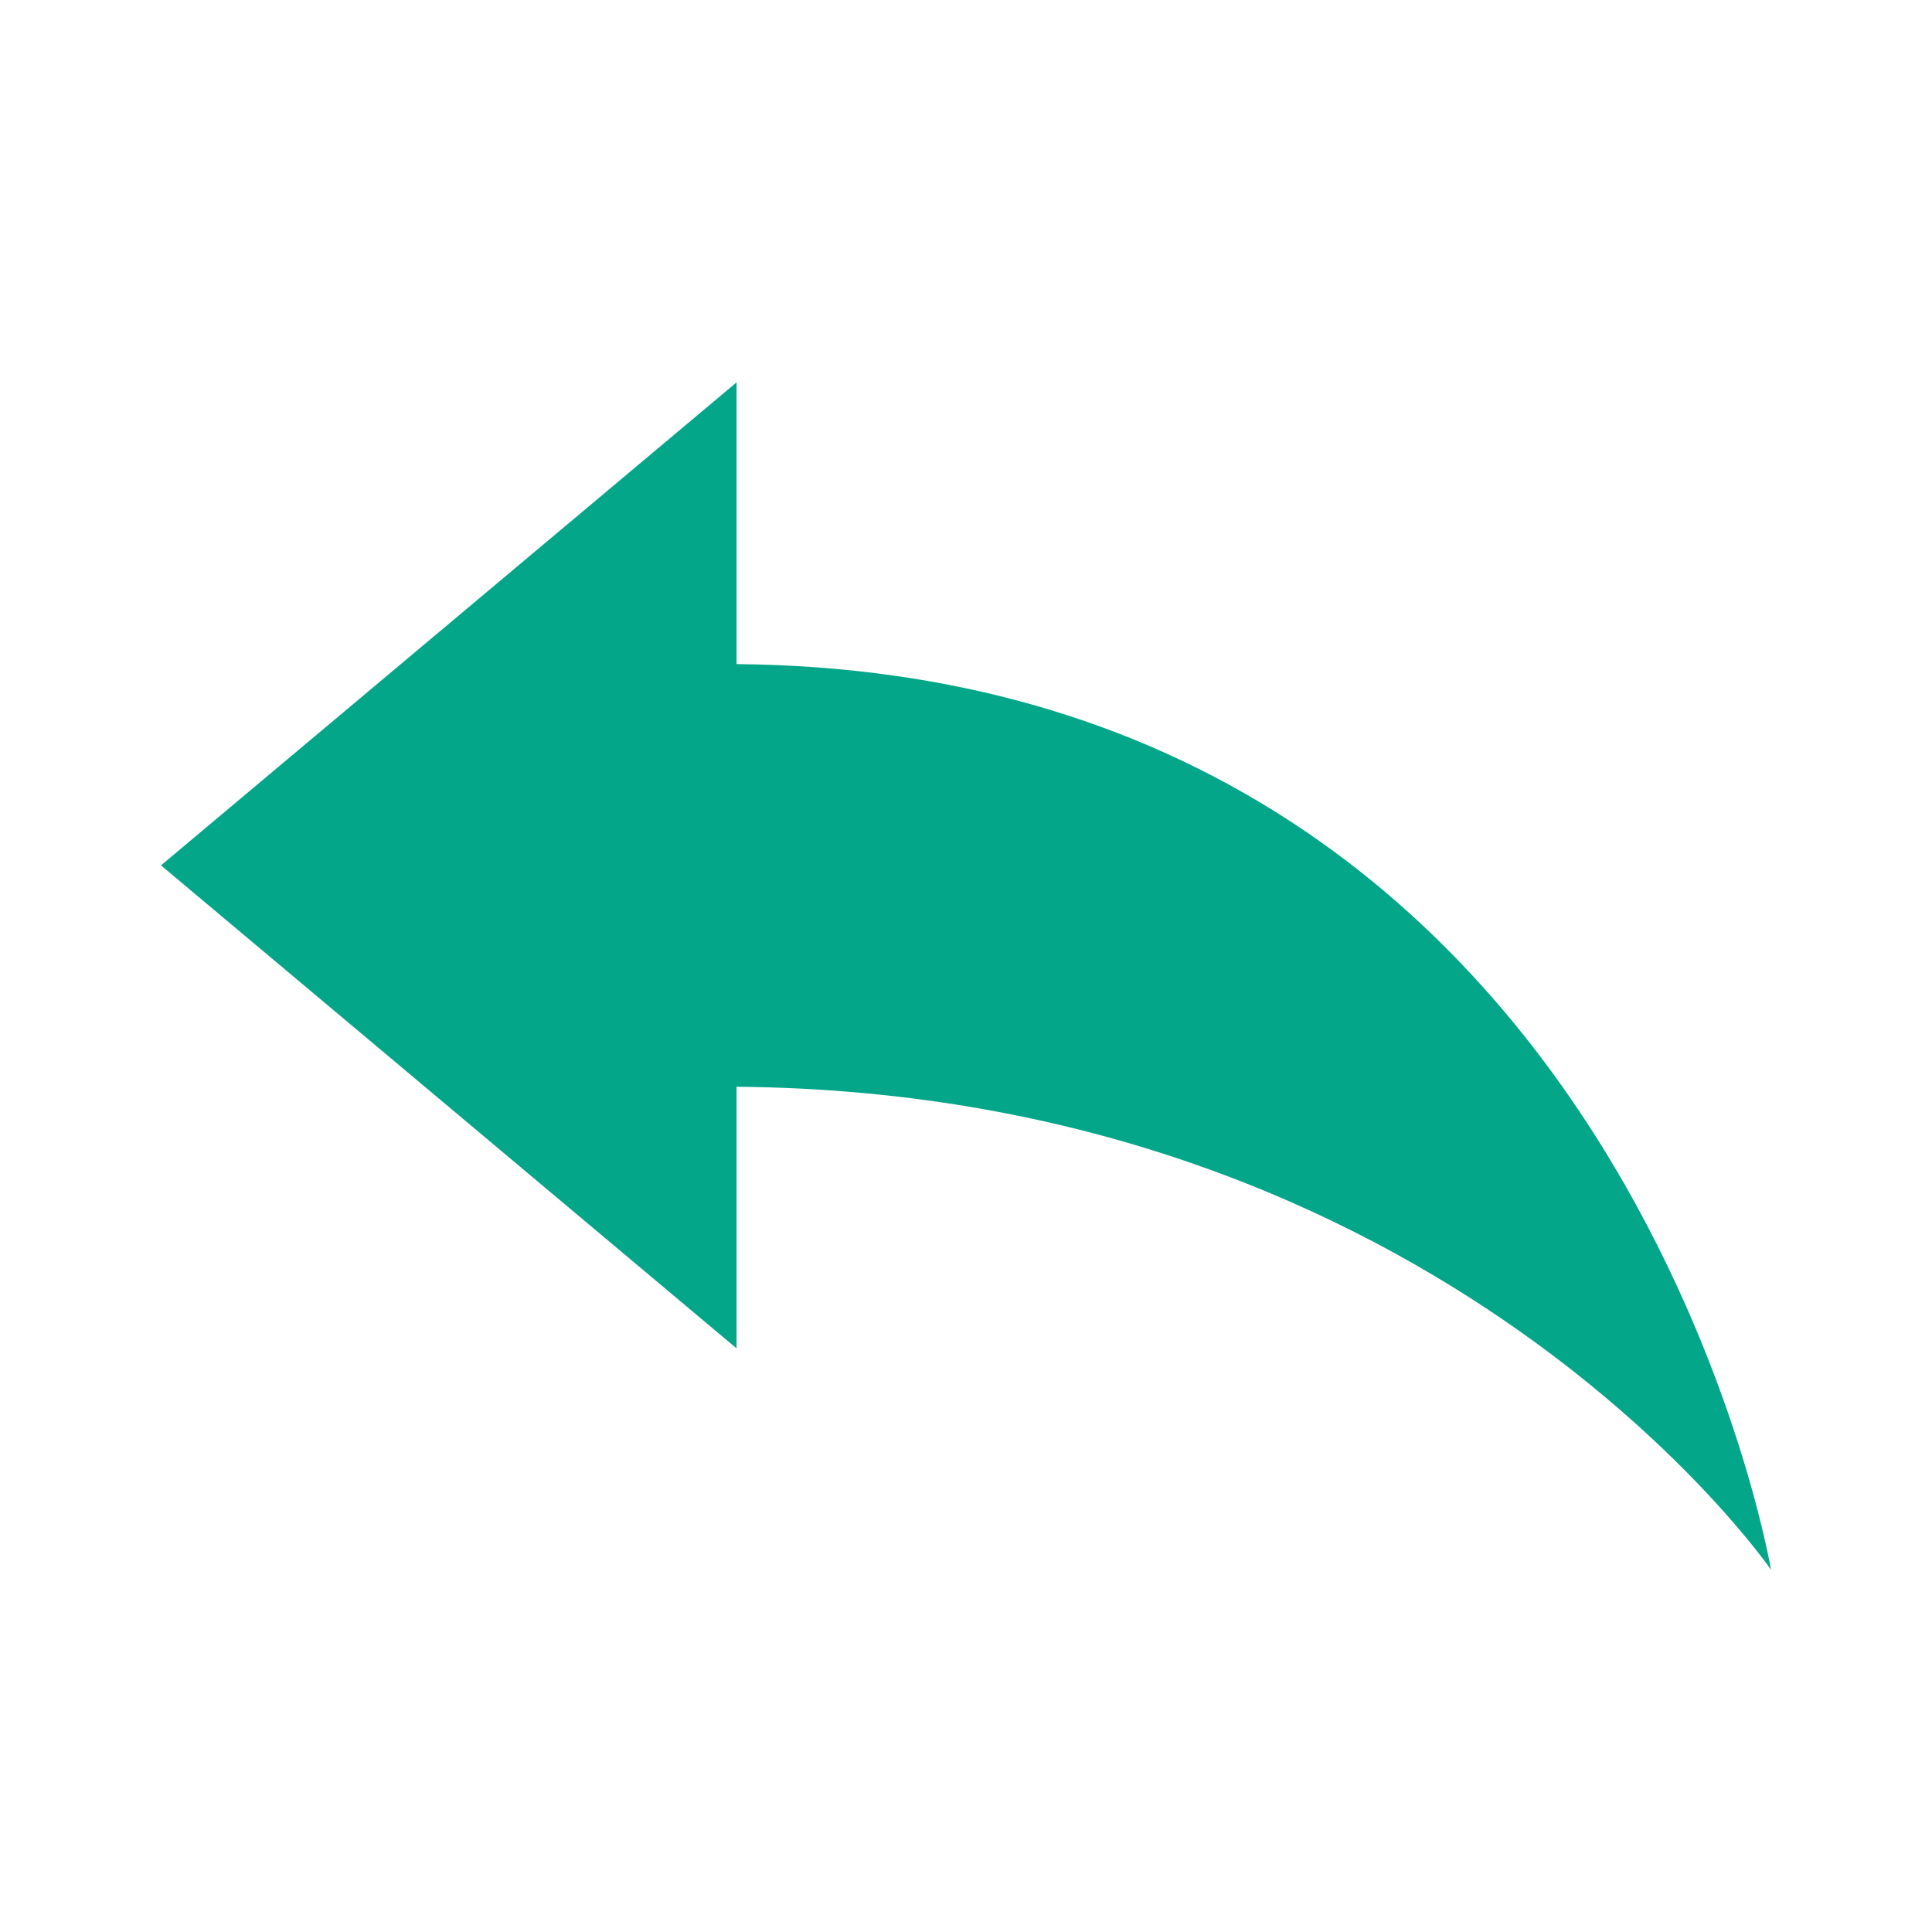
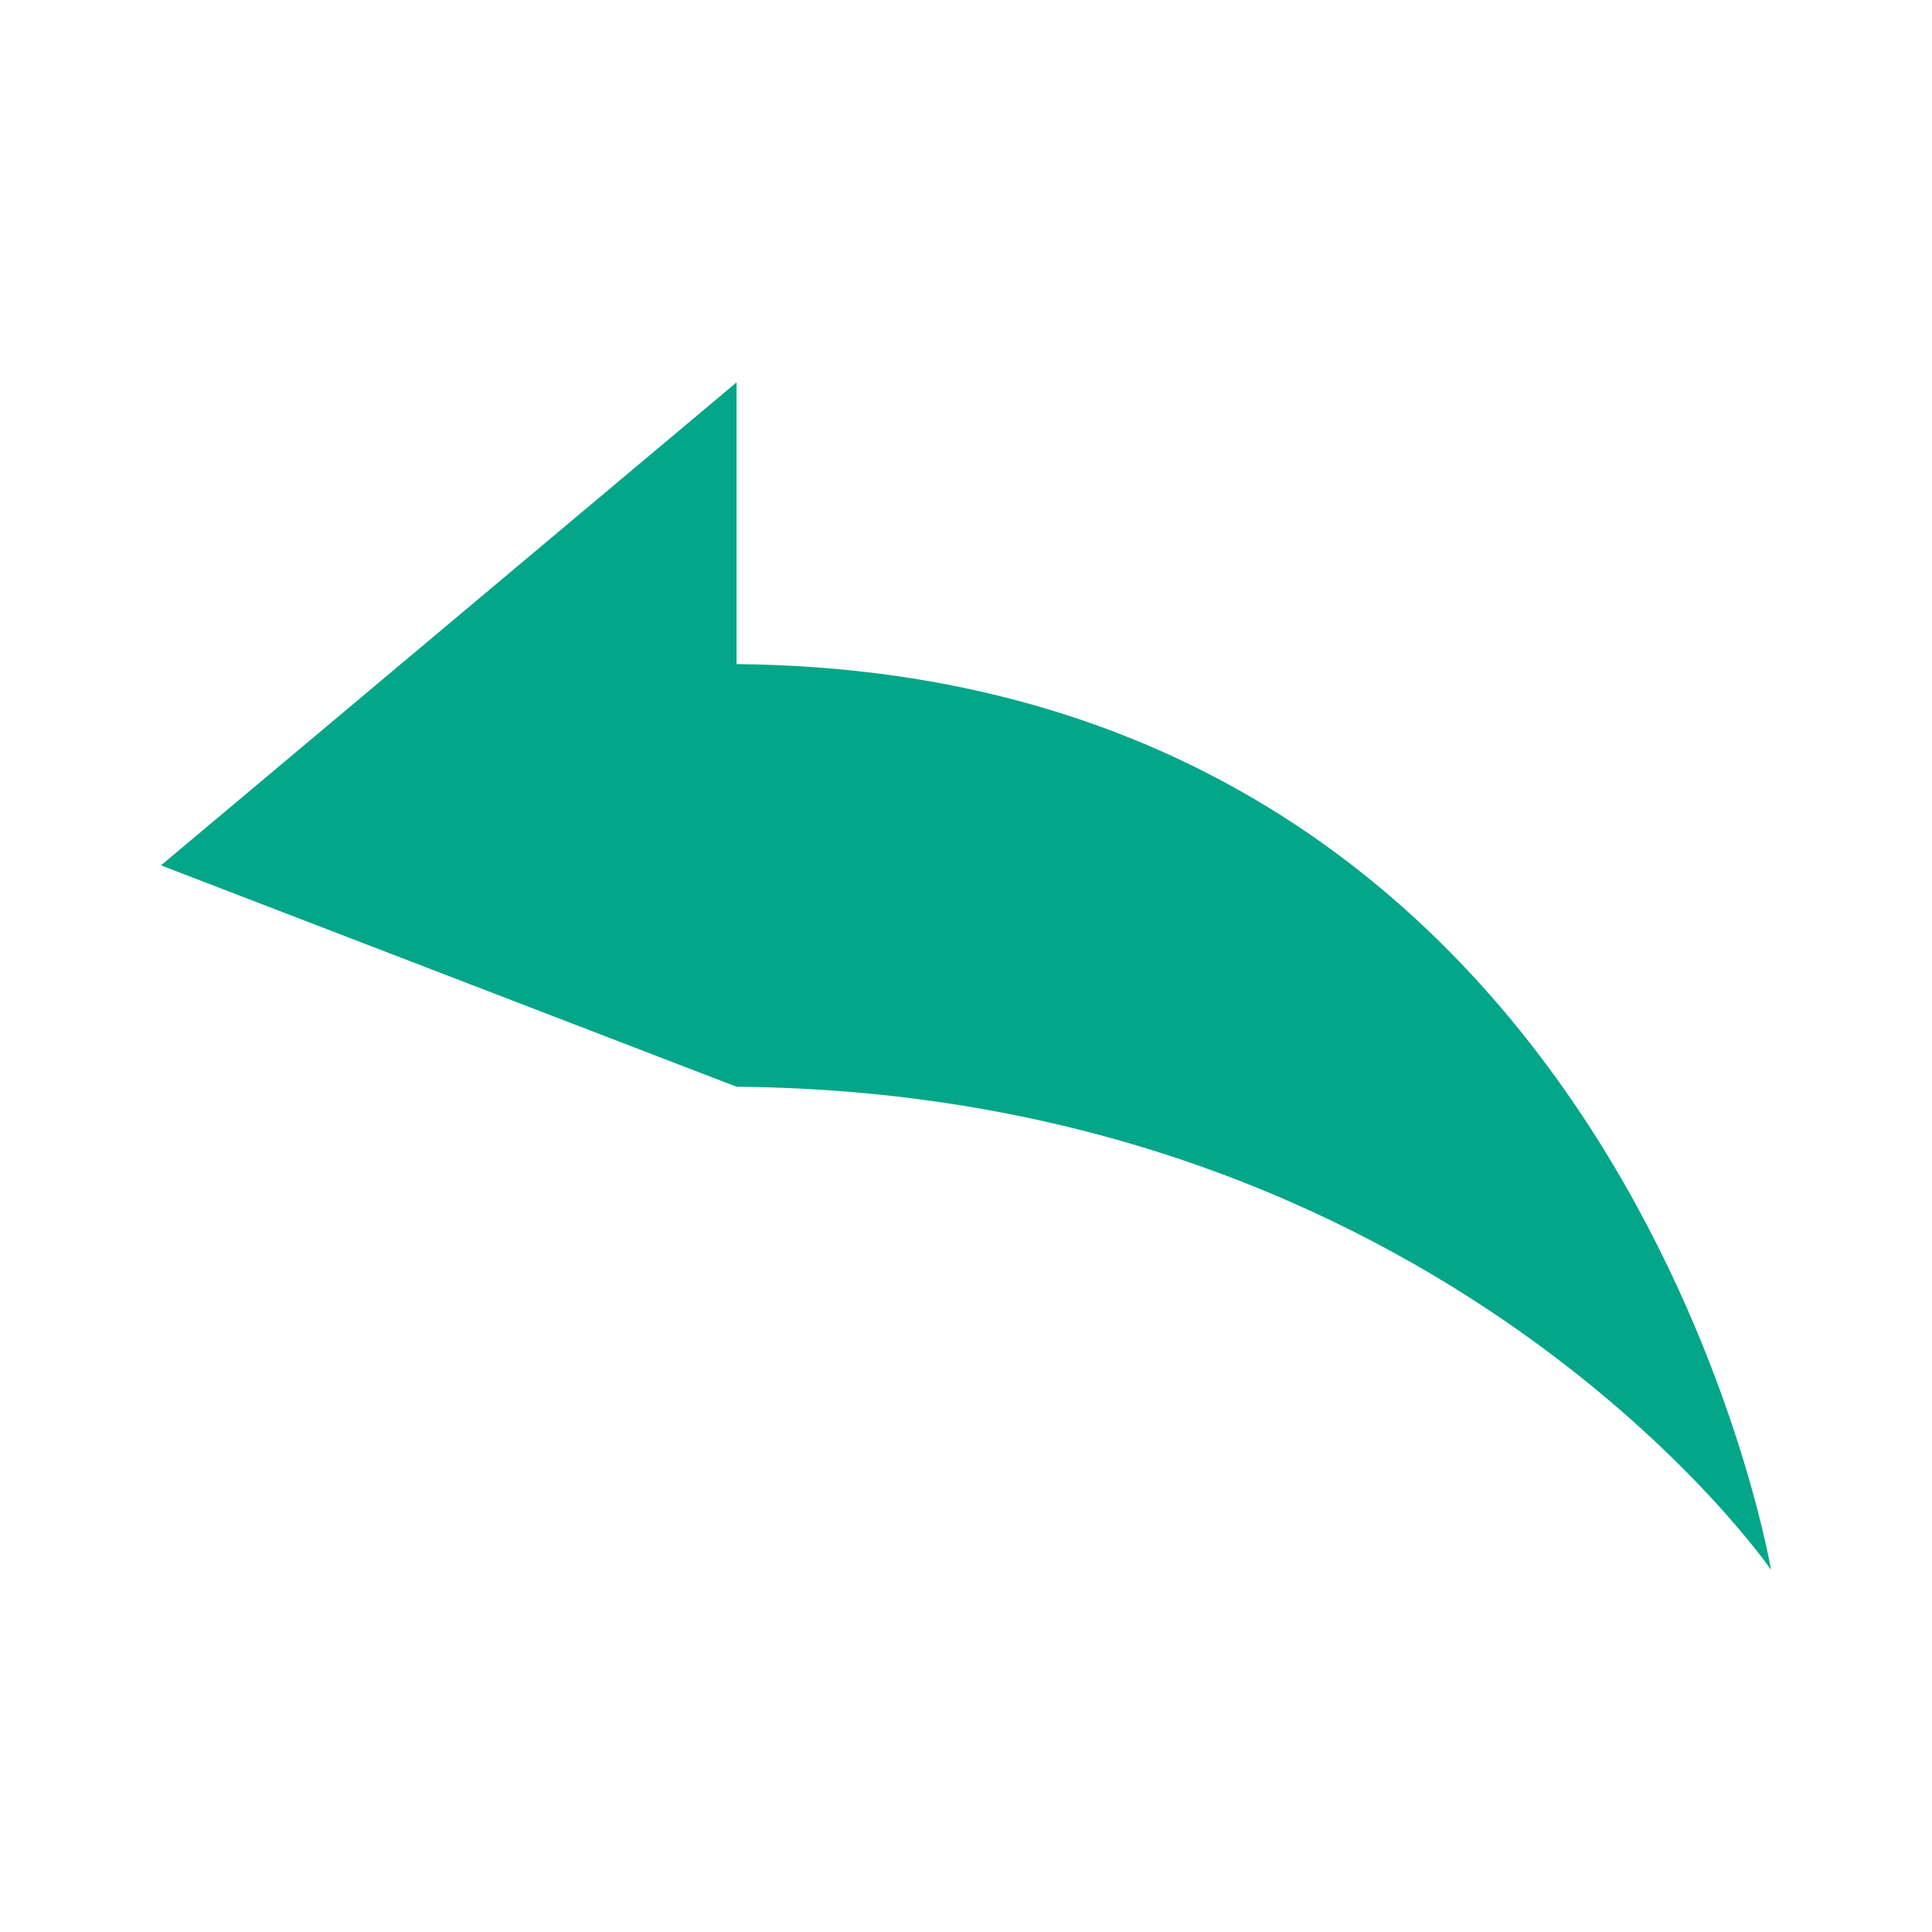
<svg xmlns="http://www.w3.org/2000/svg" width="46" height="46" xml:space="preserve" overflow="hidden">
  <g transform="translate(-580 -296)">
-     <path d="M583.833 316.604 597.537 305.104 597.537 311.812C618.573 312.004 622.167 333.375 622.167 333.375 622.167 333.375 614.356 322.019 597.537 321.875L597.537 328.104 583.833 316.604Z" fill="#03A688" />
+     <path d="M583.833 316.604 597.537 305.104 597.537 311.812C618.573 312.004 622.167 333.375 622.167 333.375 622.167 333.375 614.356 322.019 597.537 321.875Z" fill="#03A688" />
  </g>
</svg>